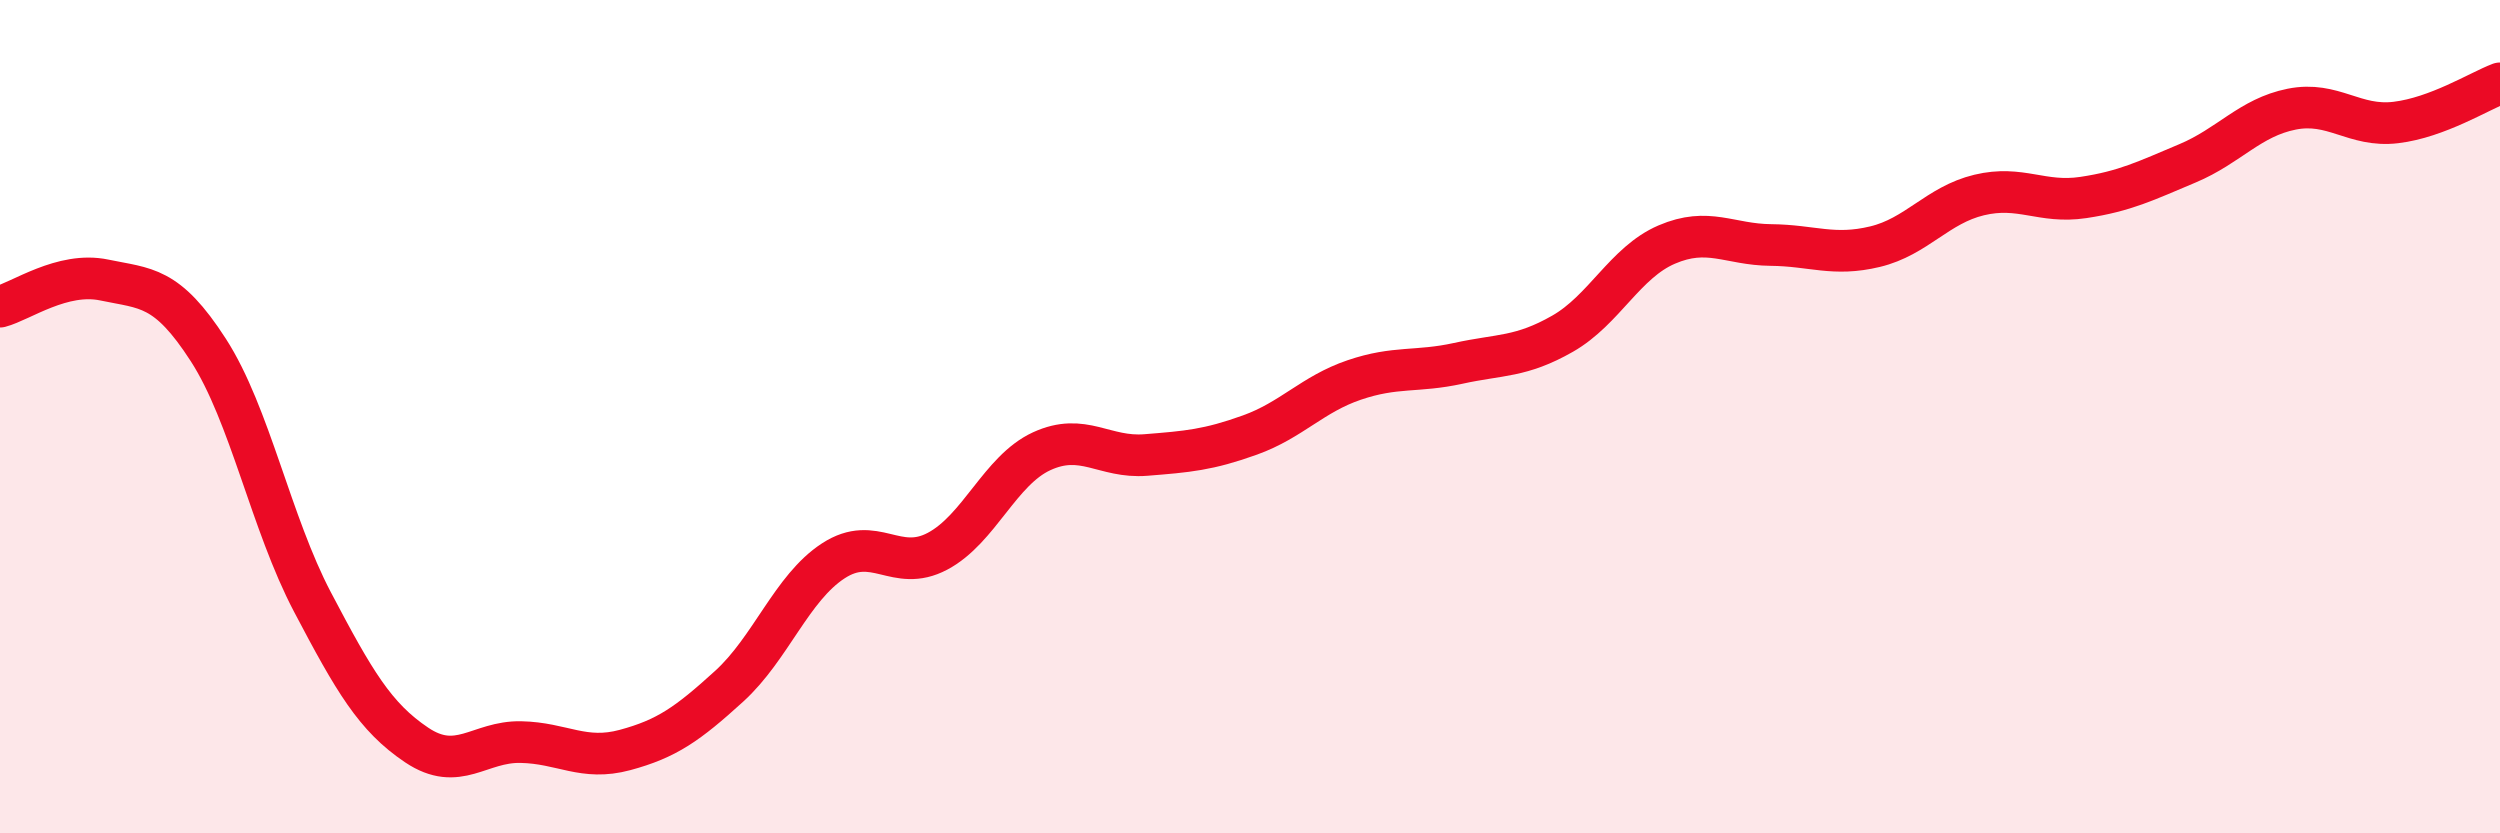
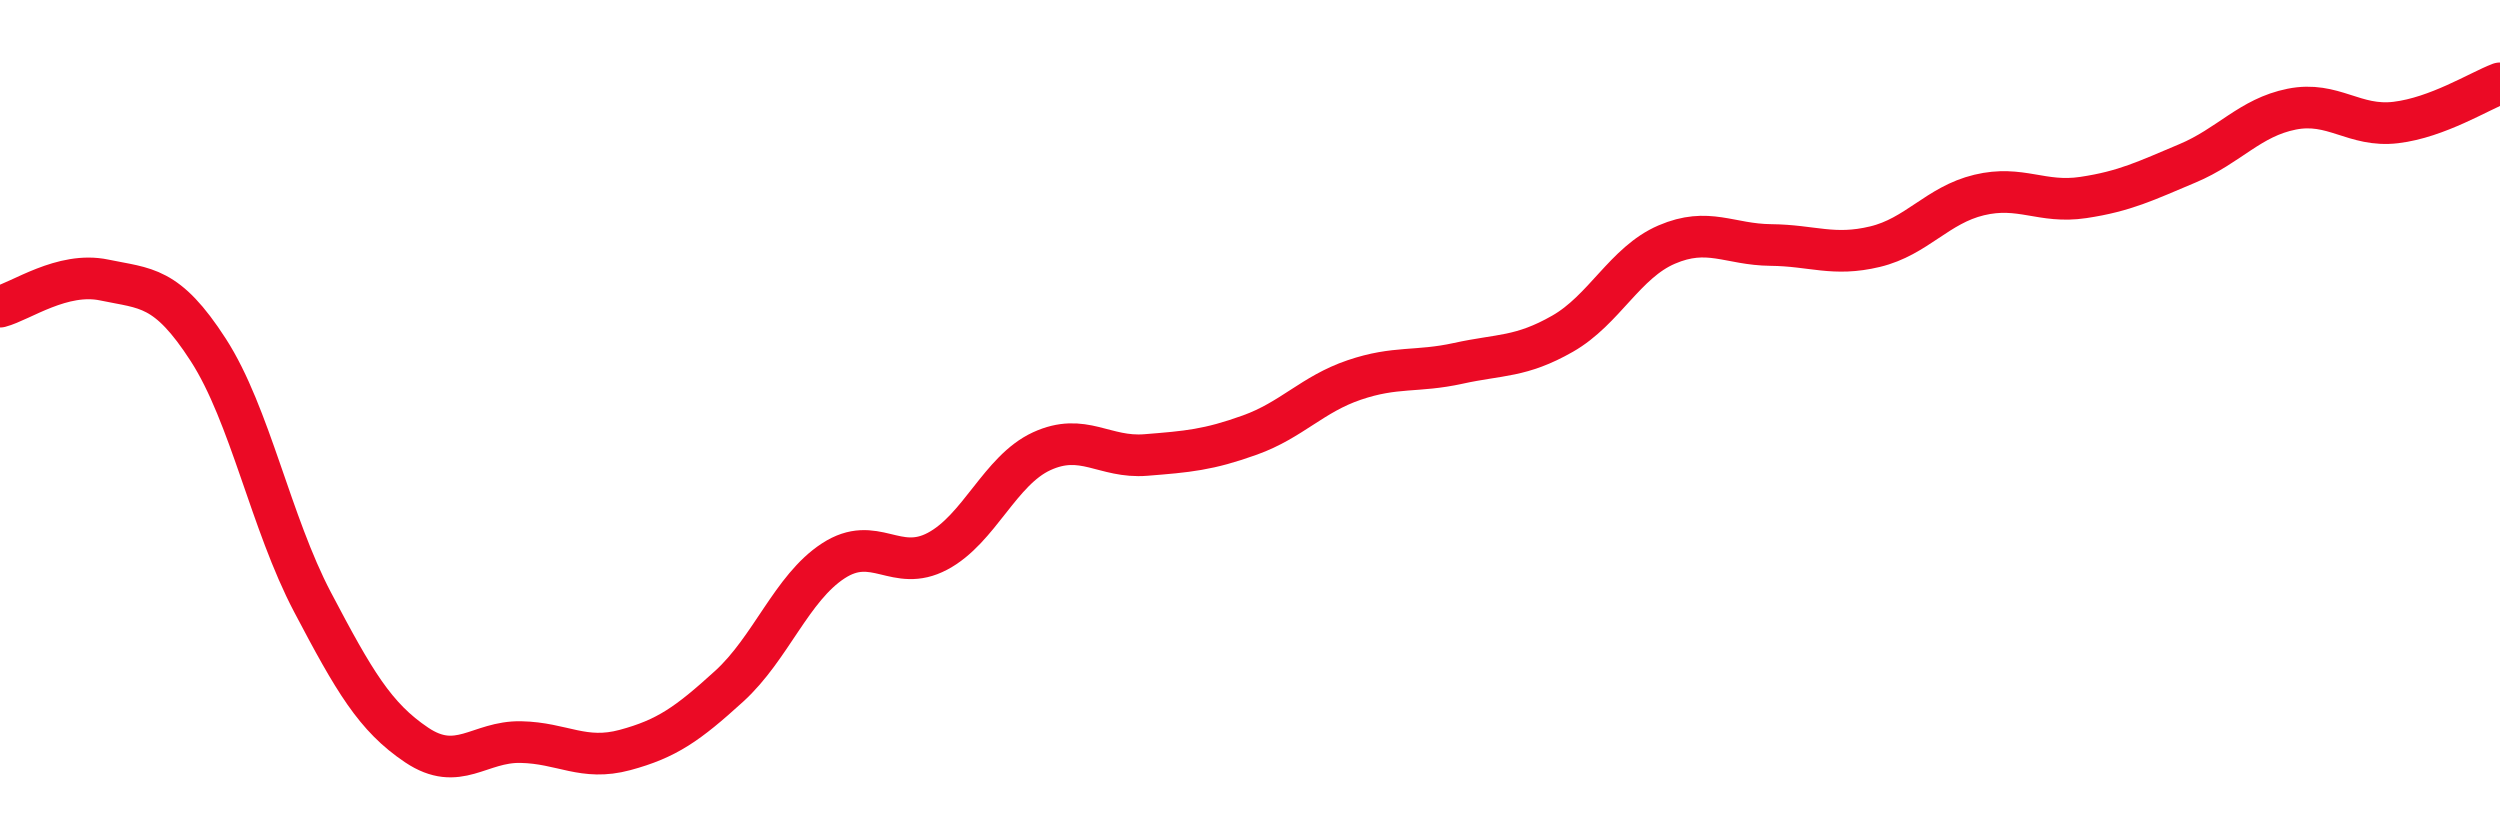
<svg xmlns="http://www.w3.org/2000/svg" width="60" height="20" viewBox="0 0 60 20">
-   <path d="M 0,7.36 C 0.5,7.23 1.5,6.51 2.5,6.72 C 3.5,6.93 4,6.85 5,8.4 C 6,9.95 6.5,12.55 7.5,14.45 C 8.5,16.35 9,17.21 10,17.88 C 11,18.55 11.5,17.79 12.5,17.81 C 13.5,17.83 14,18.27 15,18 C 16,17.73 16.5,17.38 17.5,16.47 C 18.5,15.56 19,14.11 20,13.46 C 21,12.81 21.5,13.76 22.5,13.23 C 23.5,12.7 24,11.29 25,10.83 C 26,10.37 26.5,11 27.5,10.92 C 28.5,10.84 29,10.8 30,10.44 C 31,10.08 31.5,9.46 32.5,9.12 C 33.5,8.78 34,8.94 35,8.72 C 36,8.5 36.5,8.58 37.5,8.01 C 38.5,7.44 39,6.3 40,5.87 C 41,5.44 41.5,5.87 42.5,5.88 C 43.5,5.89 44,6.16 45,5.92 C 46,5.68 46.5,4.92 47.5,4.68 C 48.5,4.44 49,4.89 50,4.74 C 51,4.59 51.5,4.34 52.5,3.92 C 53.5,3.5 54,2.82 55,2.62 C 56,2.42 56.5,3.06 57.5,2.94 C 58.5,2.82 59.5,2.19 60,2L60 20L0 20Z" fill="#EB0A25" opacity="0.1" stroke-linecap="round" stroke-linejoin="round" />
  <path d="M 0,7.36 C 0.5,7.23 1.5,6.51 2.5,6.72 C 3.5,6.93 4,6.85 5,8.4 C 6,9.95 6.5,12.55 7.5,14.45 C 8.5,16.35 9,17.21 10,17.88 C 11,18.55 11.5,17.79 12.5,17.81 C 13.5,17.83 14,18.27 15,18 C 16,17.73 16.5,17.38 17.5,16.47 C 18.5,15.56 19,14.11 20,13.46 C 21,12.81 21.5,13.76 22.5,13.23 C 23.5,12.7 24,11.29 25,10.83 C 26,10.37 26.5,11 27.5,10.92 C 28.5,10.84 29,10.8 30,10.44 C 31,10.08 31.5,9.46 32.5,9.12 C 33.5,8.78 34,8.94 35,8.72 C 36,8.5 36.5,8.58 37.5,8.01 C 38.5,7.44 39,6.3 40,5.87 C 41,5.44 41.5,5.87 42.5,5.88 C 43.5,5.89 44,6.16 45,5.92 C 46,5.68 46.5,4.92 47.5,4.68 C 48.5,4.44 49,4.89 50,4.74 C 51,4.59 51.5,4.34 52.5,3.92 C 53.5,3.5 54,2.82 55,2.62 C 56,2.42 56.5,3.06 57.5,2.94 C 58.5,2.82 59.5,2.19 60,2" stroke="#EB0A25" stroke-width="1" fill="none" stroke-linecap="round" stroke-linejoin="round" />
</svg>